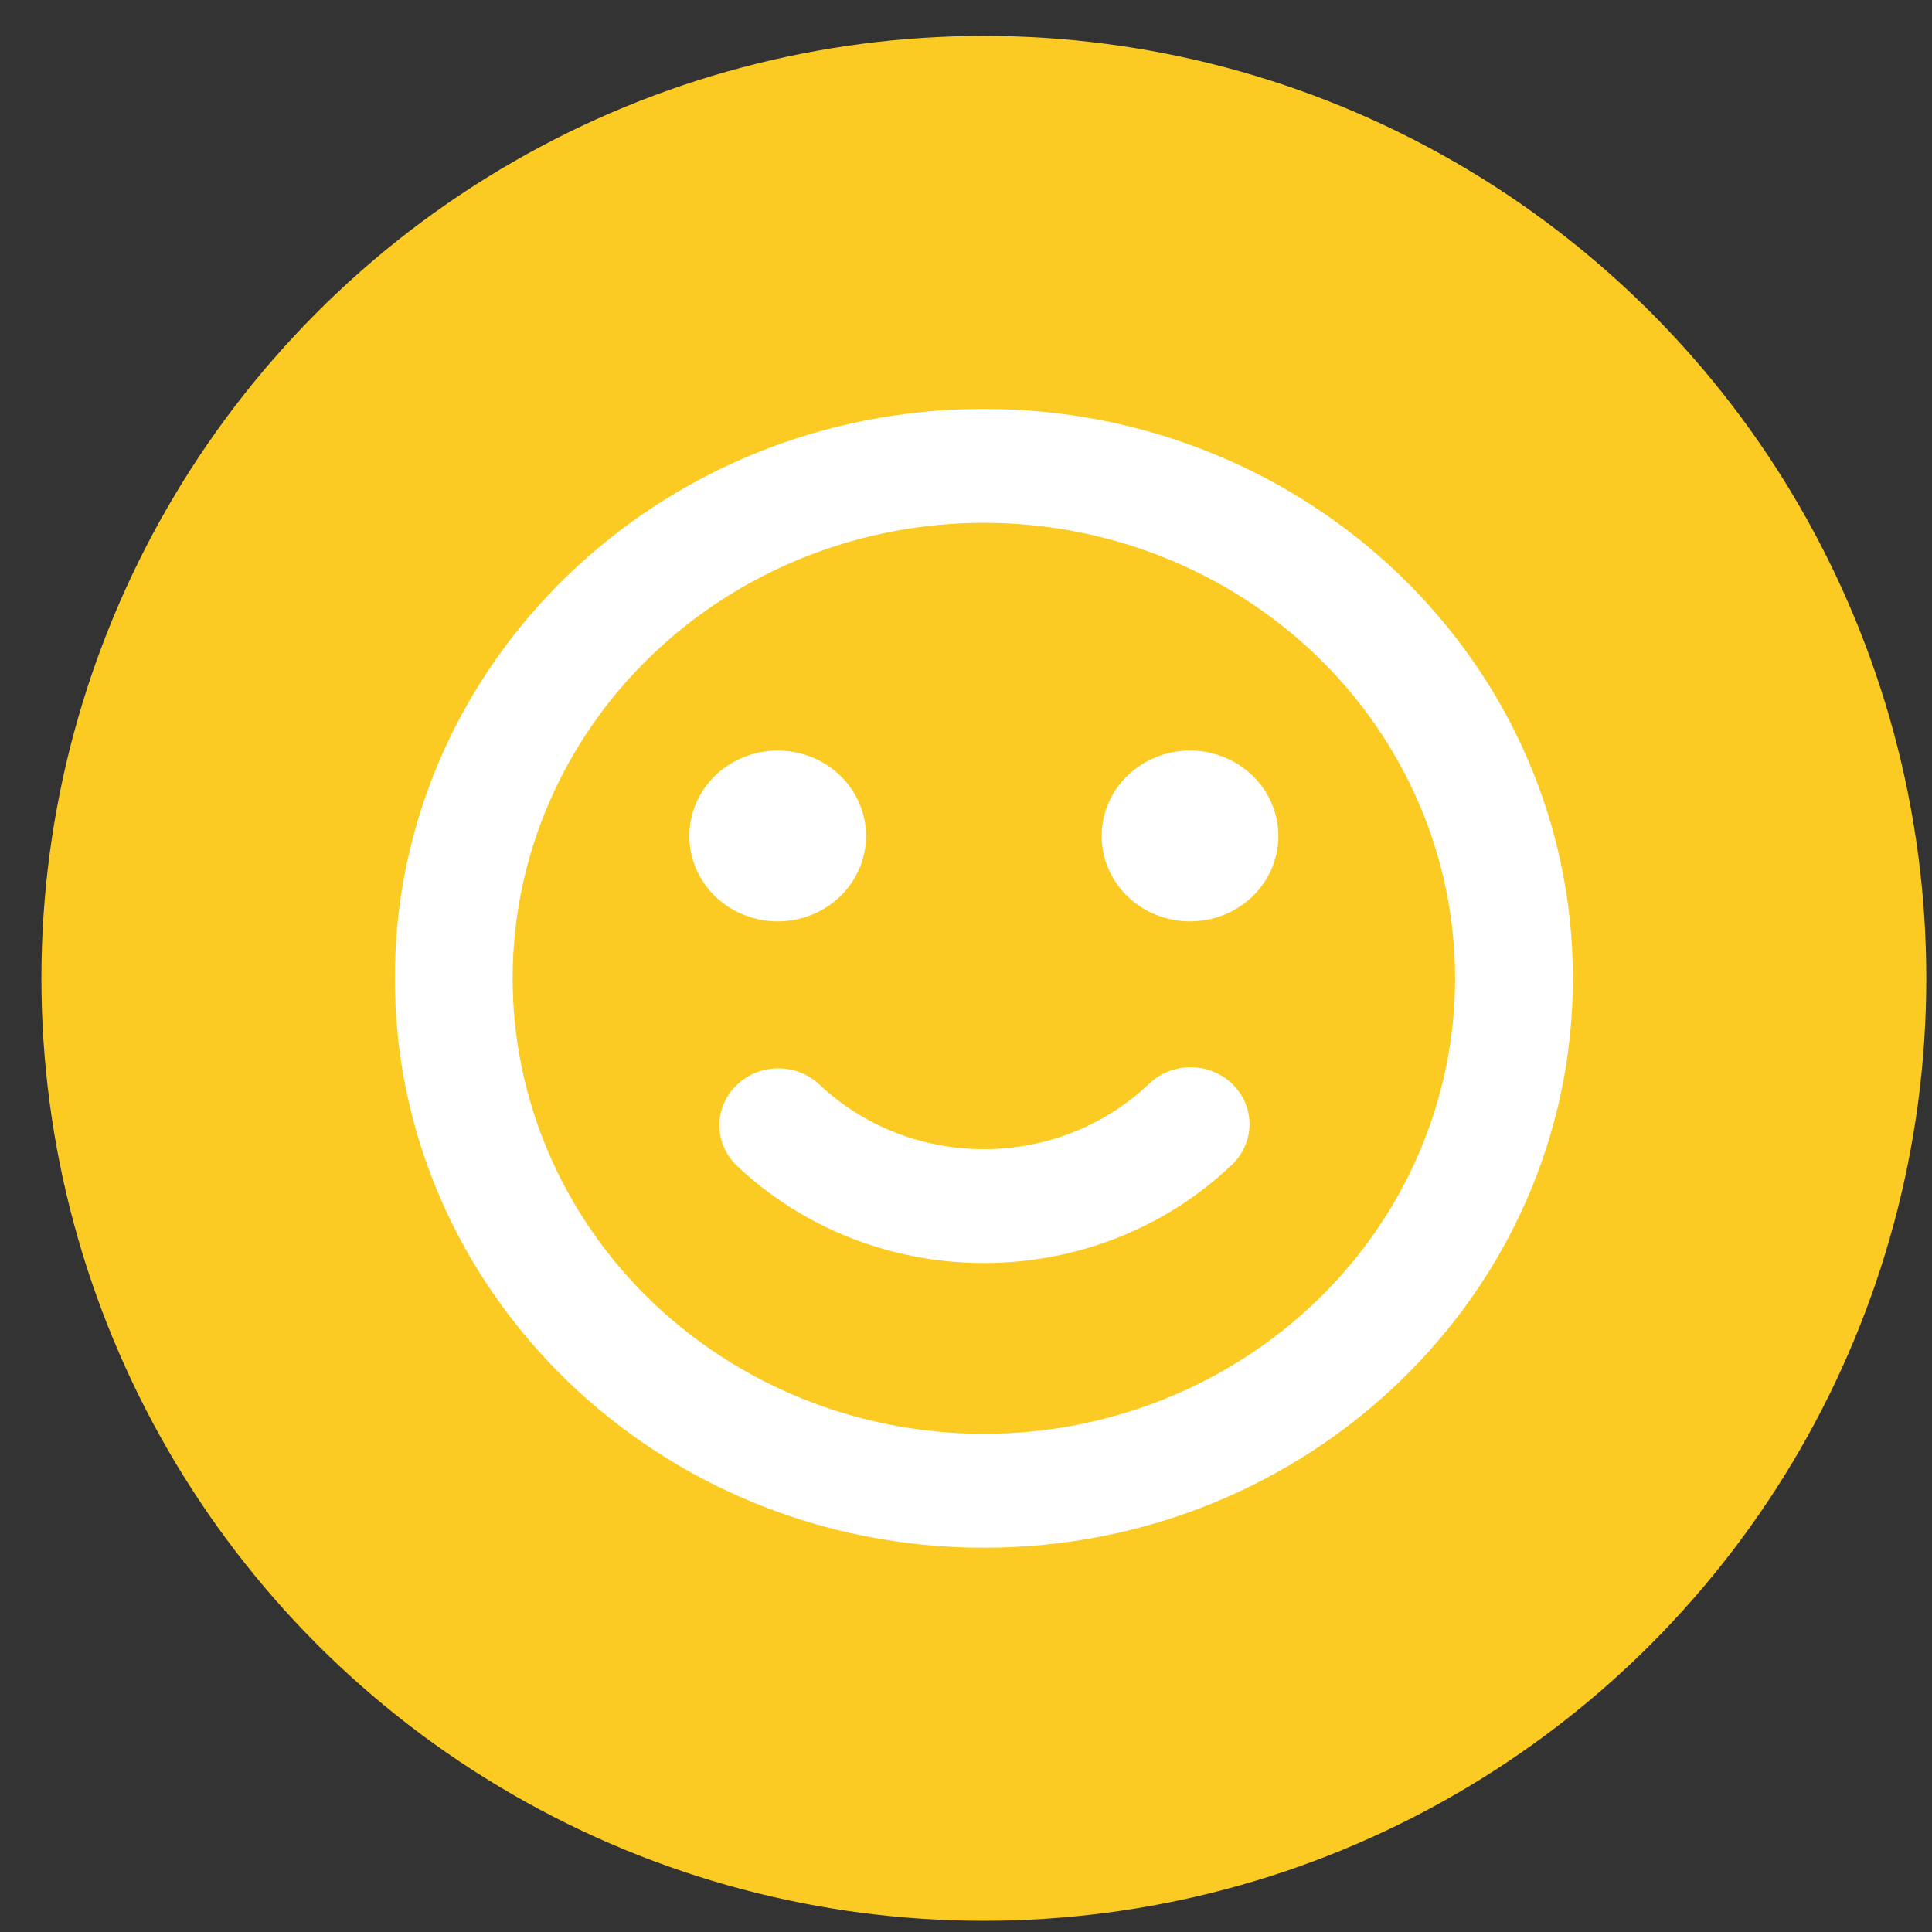
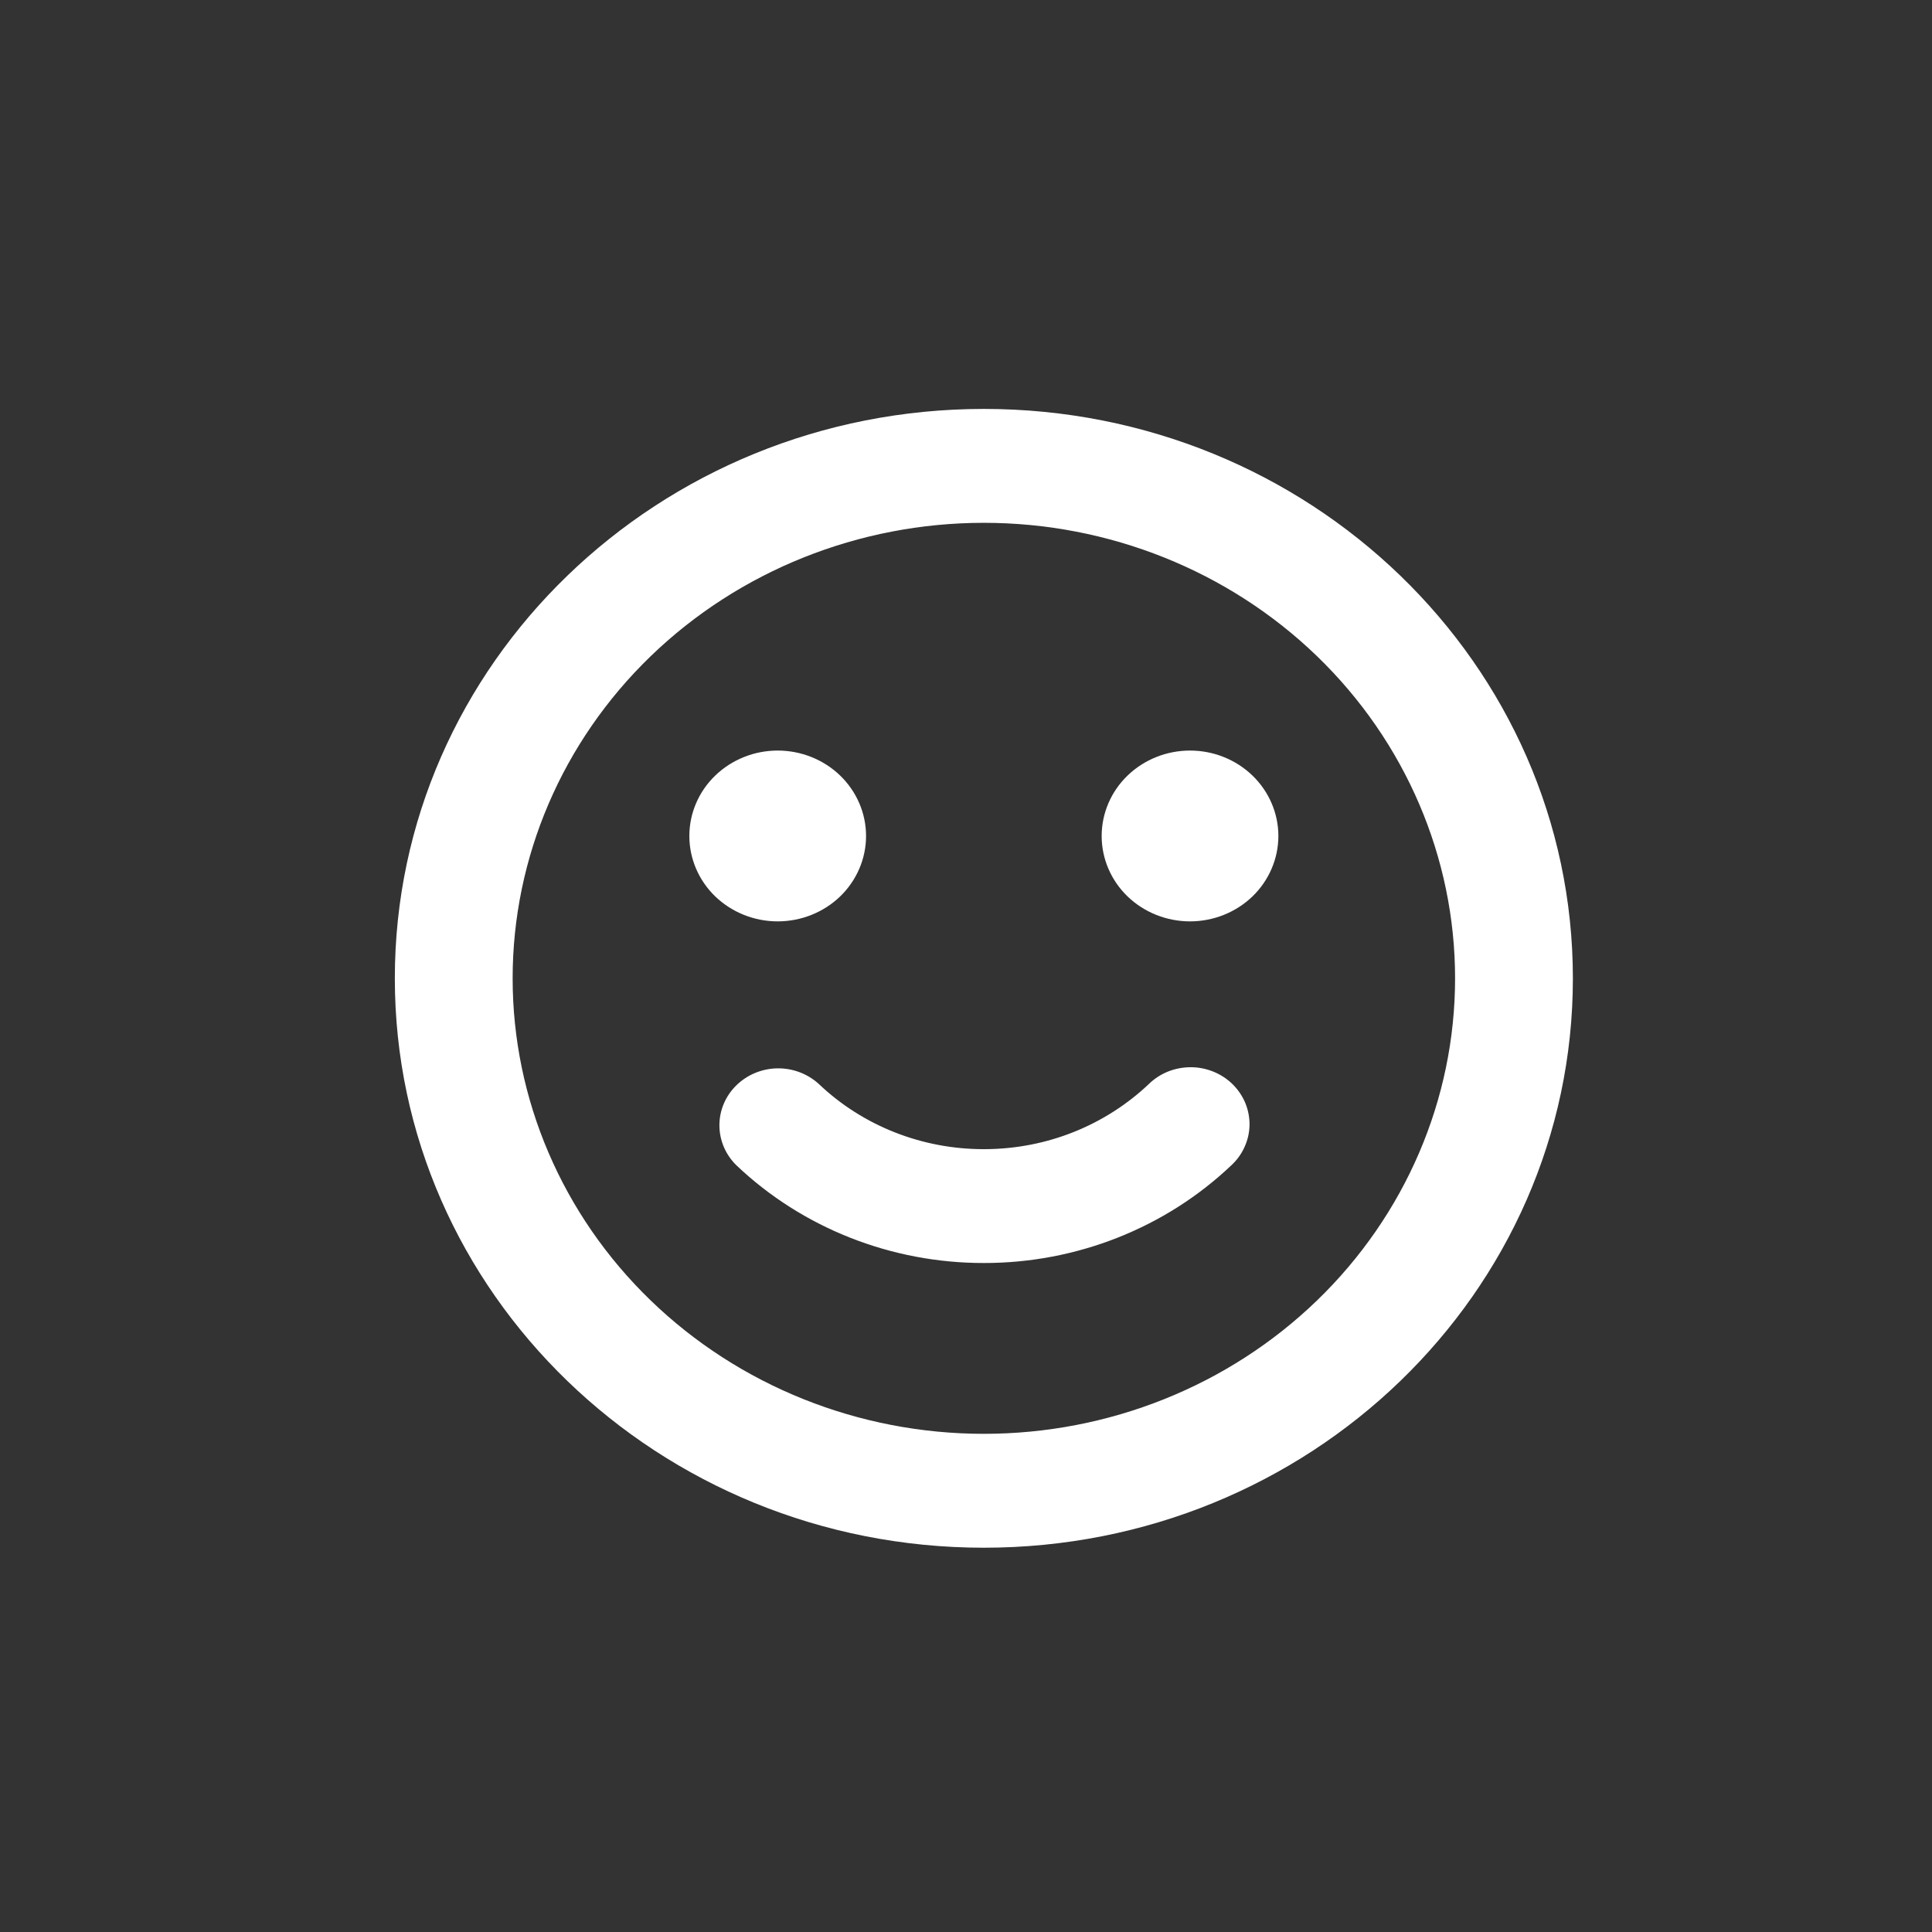
<svg xmlns="http://www.w3.org/2000/svg" width="41" height="41" viewBox="0 0 41 41" fill="none">
  <rect x="0" y="0" width="41" height="41" fill="#333333" stroke="none" />
-   <circle cx="20.879" cy="20.762" r="20" fill="#FBCB24" />
  <g clip-path="url(#clip0_473_4690)">
    <path d="M20.879 8.678C27.783 8.678 33.379 14.088 33.379 20.762C33.379 27.435 27.783 32.845 20.879 32.845C13.975 32.845 8.379 27.435 8.379 20.762C8.379 14.088 13.975 8.678 20.879 8.678ZM20.879 11.095C18.227 11.095 15.683 12.114 13.808 13.926C11.932 15.739 10.879 18.198 10.879 20.762C10.879 23.325 11.932 25.784 13.808 27.597C15.683 29.41 18.227 30.428 20.879 30.428C23.531 30.428 26.075 29.41 27.95 27.597C29.825 25.784 30.879 23.325 30.879 20.762C30.879 18.198 29.825 15.739 27.95 13.926C26.075 12.114 23.531 11.095 20.879 11.095ZM24.379 23.006C24.495 22.892 24.634 22.802 24.787 22.74C24.94 22.679 25.104 22.648 25.27 22.648C25.436 22.648 25.6 22.681 25.752 22.743C25.905 22.805 26.043 22.896 26.159 23.01C26.275 23.125 26.366 23.26 26.428 23.409C26.489 23.558 26.519 23.717 26.517 23.877C26.514 24.037 26.478 24.195 26.411 24.341C26.345 24.488 26.249 24.621 26.129 24.731C24.728 26.061 22.842 26.805 20.879 26.803C18.915 26.805 17.03 26.061 15.629 24.731C15.398 24.506 15.268 24.201 15.267 23.884C15.266 23.566 15.394 23.261 15.624 23.035C15.854 22.808 16.167 22.678 16.495 22.672C16.824 22.667 17.141 22.787 17.379 23.006C18.312 23.893 19.57 24.389 20.879 24.387C22.241 24.387 23.475 23.861 24.379 23.006ZM16.504 15.928C17.001 15.928 17.478 16.119 17.83 16.459C18.181 16.799 18.379 17.26 18.379 17.741C18.379 18.221 18.181 18.683 17.83 19.023C17.478 19.362 17.001 19.553 16.504 19.553C16.007 19.553 15.53 19.362 15.178 19.023C14.826 18.683 14.629 18.221 14.629 17.741C14.629 17.26 14.826 16.799 15.178 16.459C15.53 16.119 16.007 15.928 16.504 15.928ZM25.254 15.928C25.751 15.928 26.228 16.119 26.58 16.459C26.931 16.799 27.129 17.26 27.129 17.741C27.129 18.221 26.931 18.683 26.58 19.023C26.228 19.362 25.751 19.553 25.254 19.553C24.757 19.553 24.28 19.362 23.928 19.023C23.576 18.683 23.379 18.221 23.379 17.741C23.379 17.26 23.576 16.799 23.928 16.459C24.28 16.119 24.757 15.928 25.254 15.928Z" fill="white" />
  </g>
  <defs>
    <clipPath id="clip0_473_4690">
      <rect width="30" height="29" fill="white" transform="translate(5.879 6.262)" />
    </clipPath>
  </defs>
</svg>